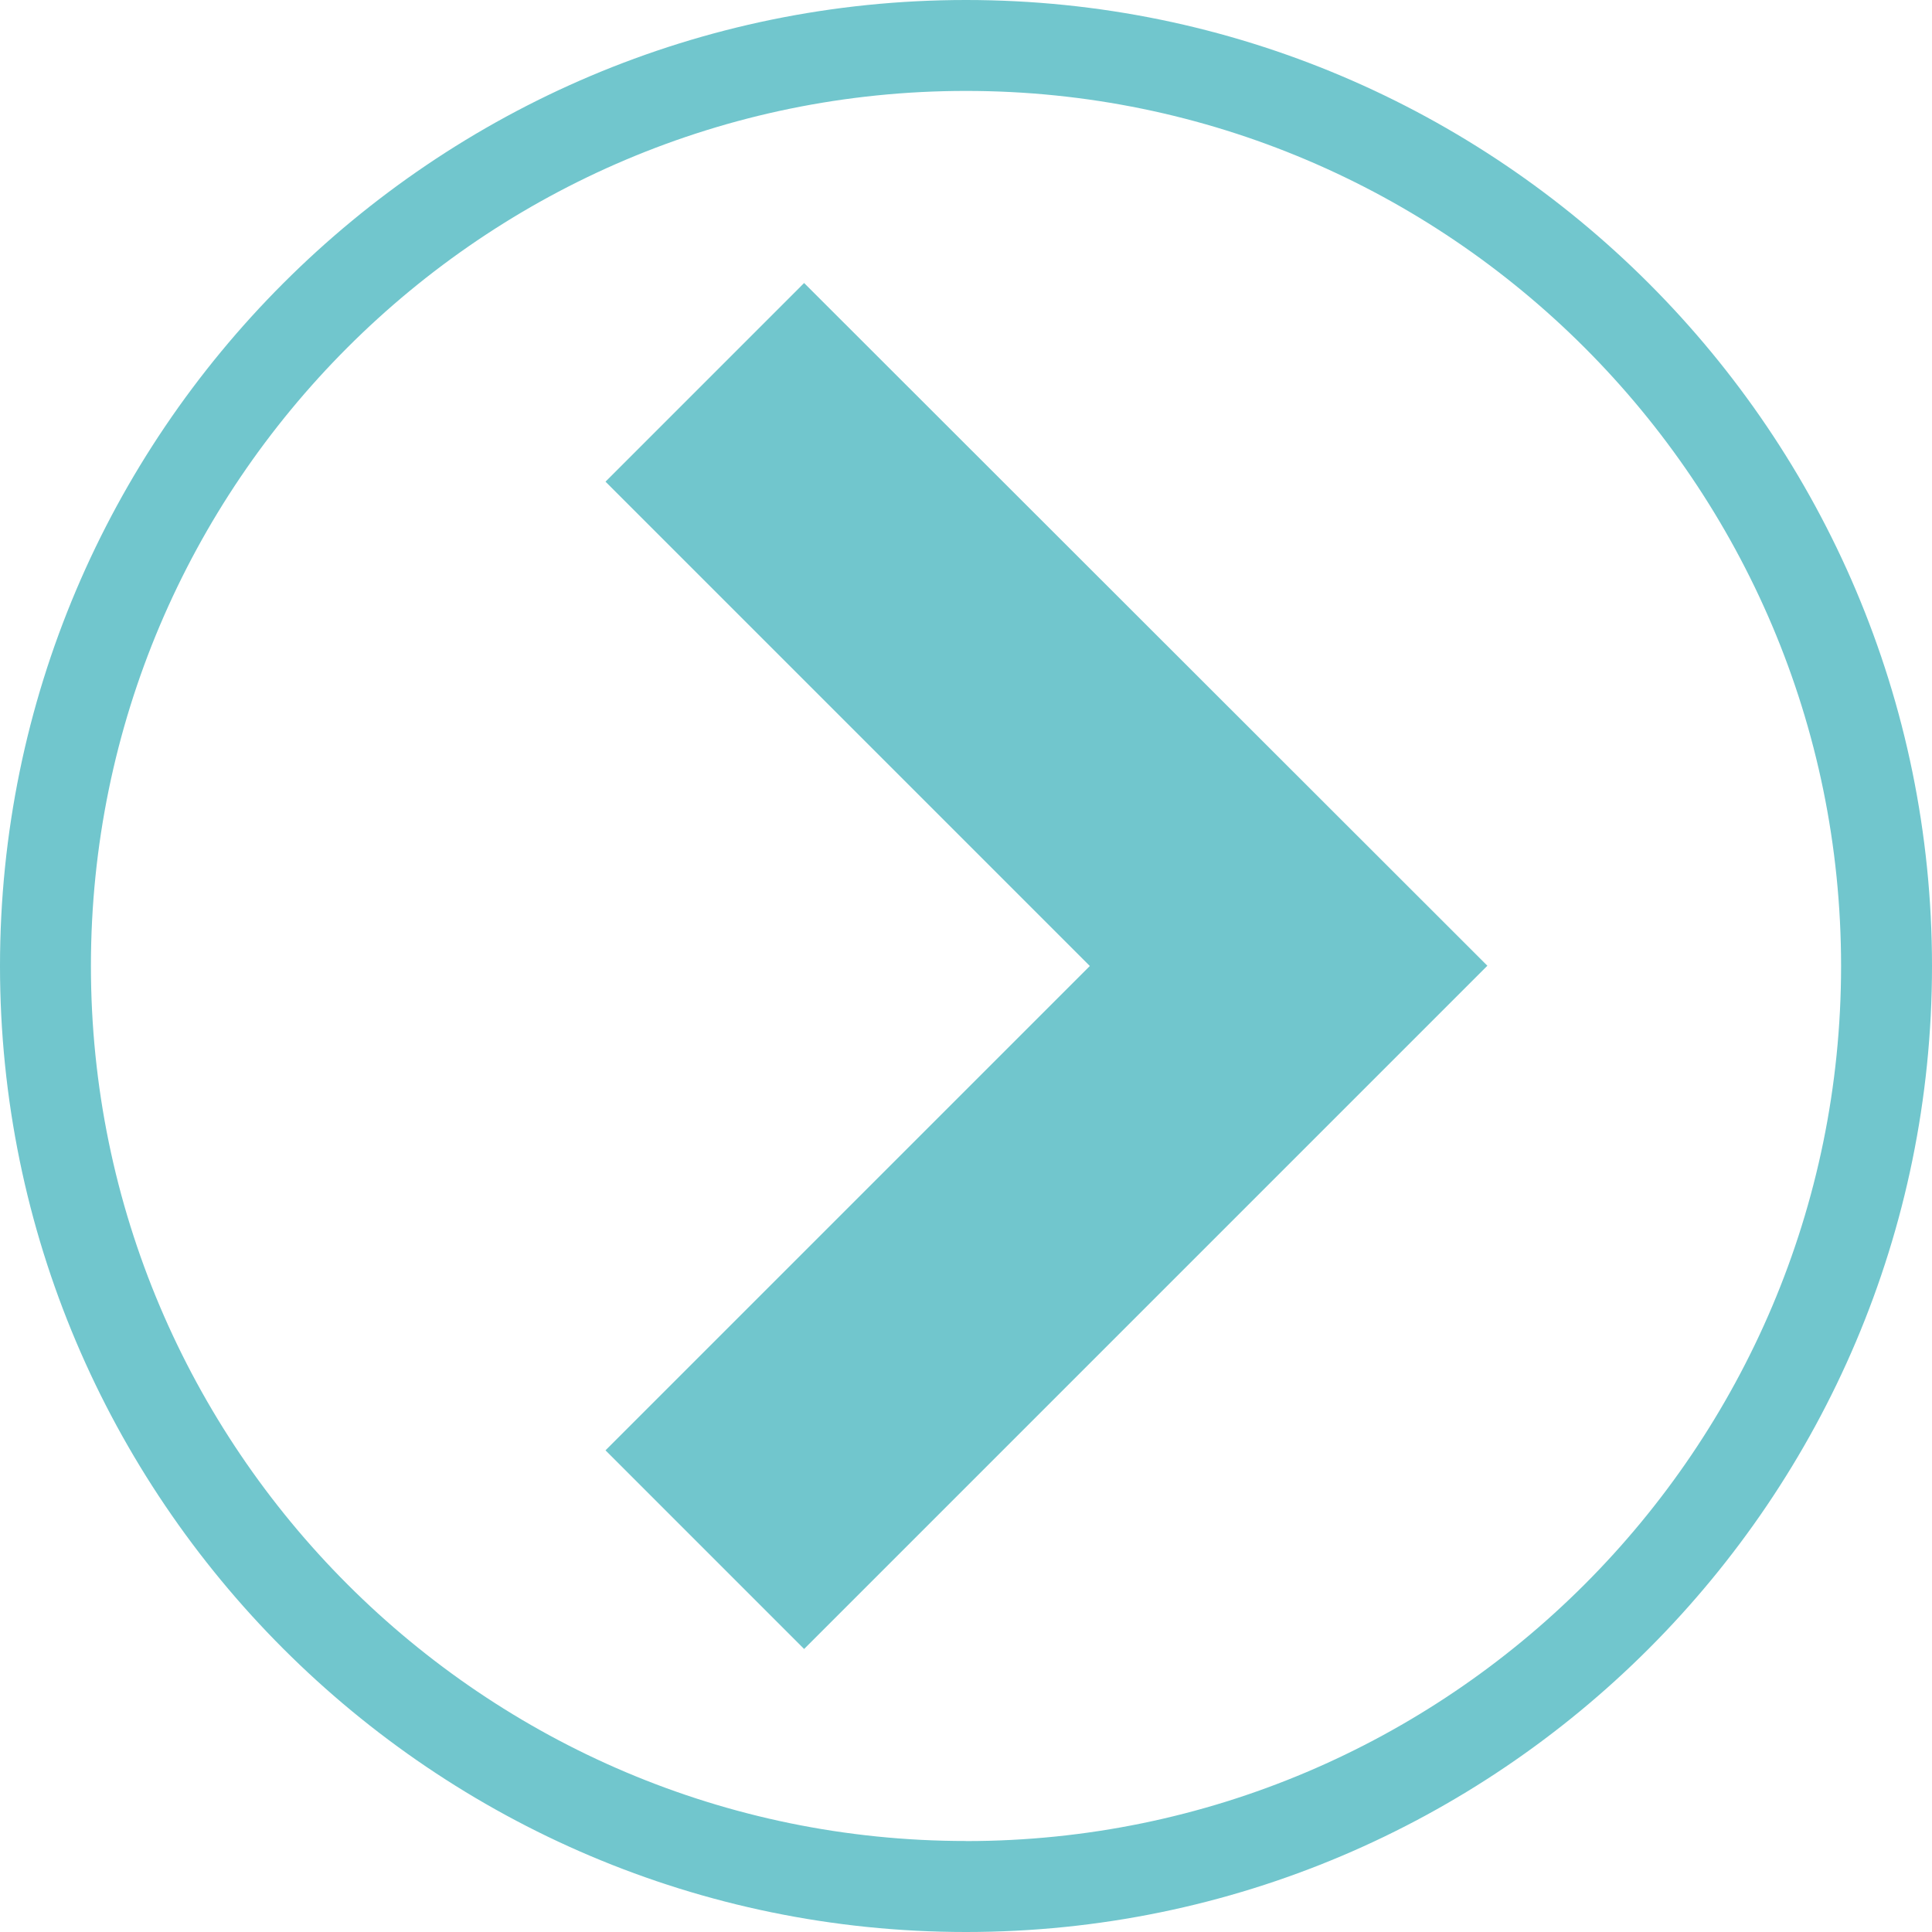
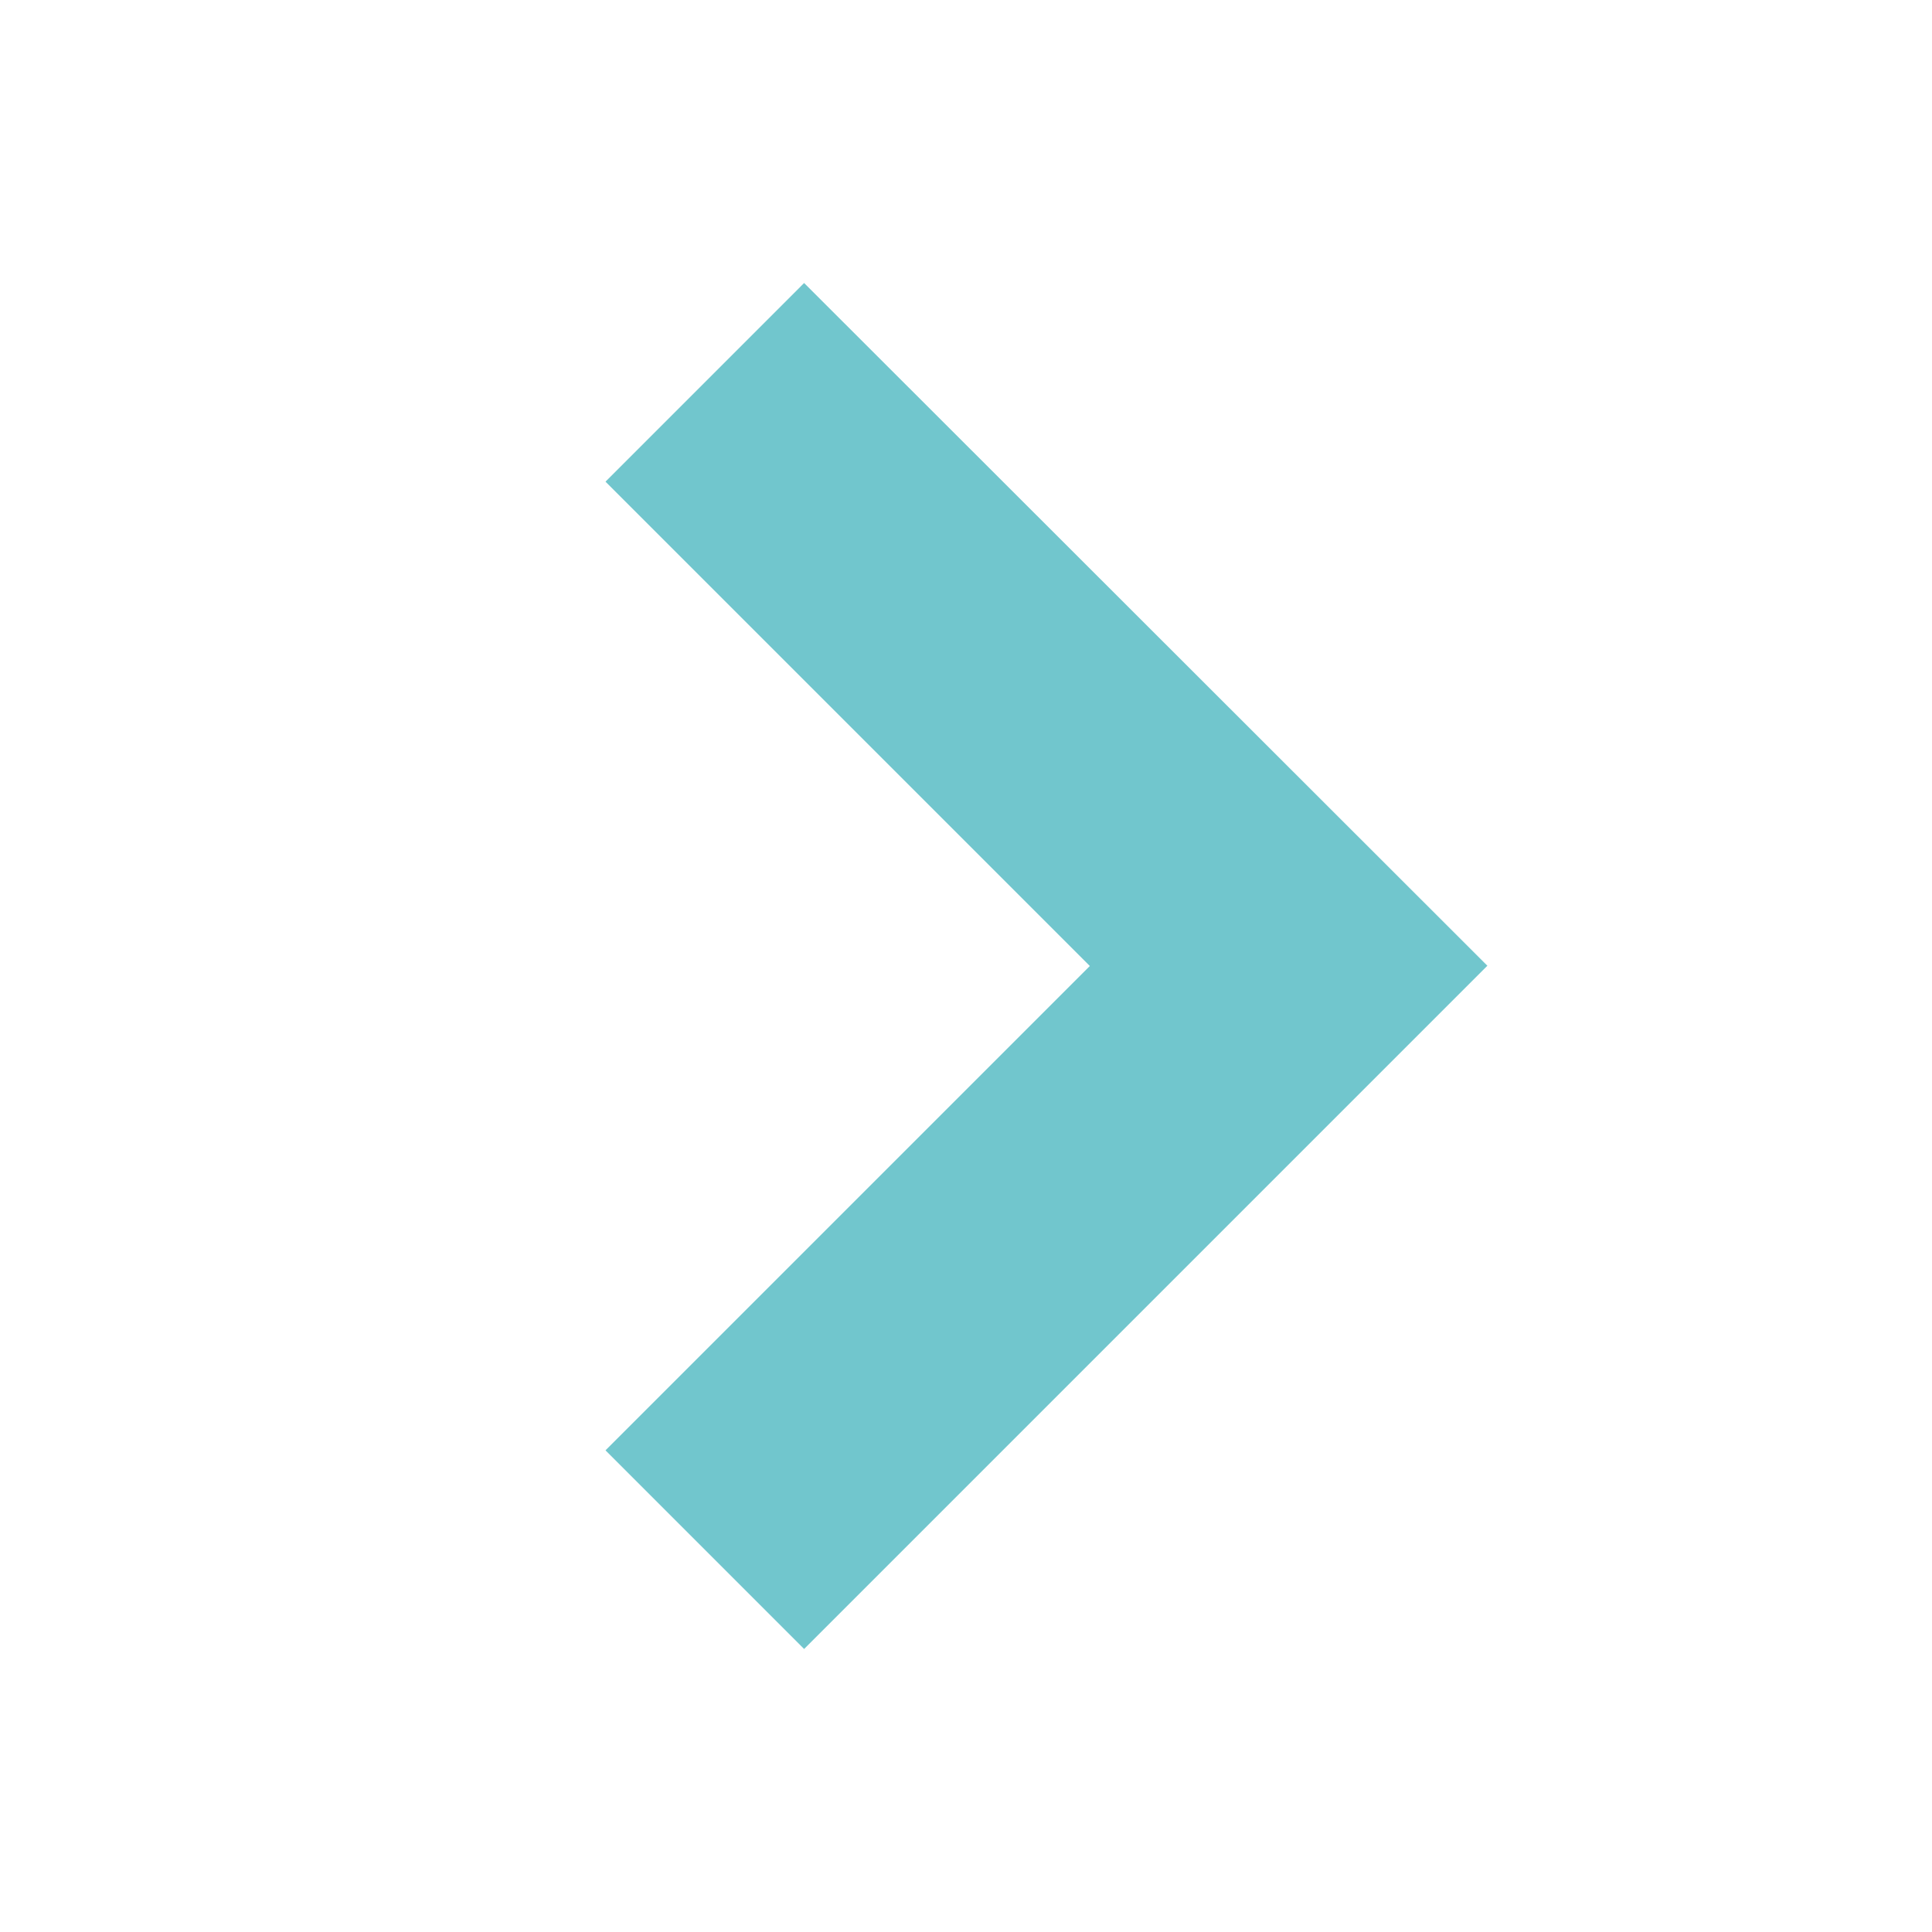
<svg xmlns="http://www.w3.org/2000/svg" width="49" height="49" viewBox="0 0 49 49" fill="none">
  <g clip-path="url(#clip0_168_580)">
    <path d="M37.723 24.493L20.394 7.178L15.357 12.216L27.641 24.5L15.357 36.784L20.394 41.822L37.723 24.493Z" fill="#71C6CD" />
-     <path d="M24.5 0C10.992 0 0 10.992 0 24.5C0 38.008 10.992 49 24.5 49C38.008 49 49 38.008 49 24.5C49 10.992 38.008 0 24.5 0ZM24.5 46.692C12.263 46.692 2.306 36.737 2.306 24.498C2.306 12.258 12.263 2.306 24.5 2.306C36.737 2.306 46.694 12.26 46.694 24.5C46.694 36.74 36.74 46.694 24.5 46.694V46.692Z" fill="#71C6CD" />
  </g>
  <defs>
    <clipPath id="clip0_168_580">
      <rect width="49" height="49" fill="white" />
    </clipPath>
  </defs>
</svg>